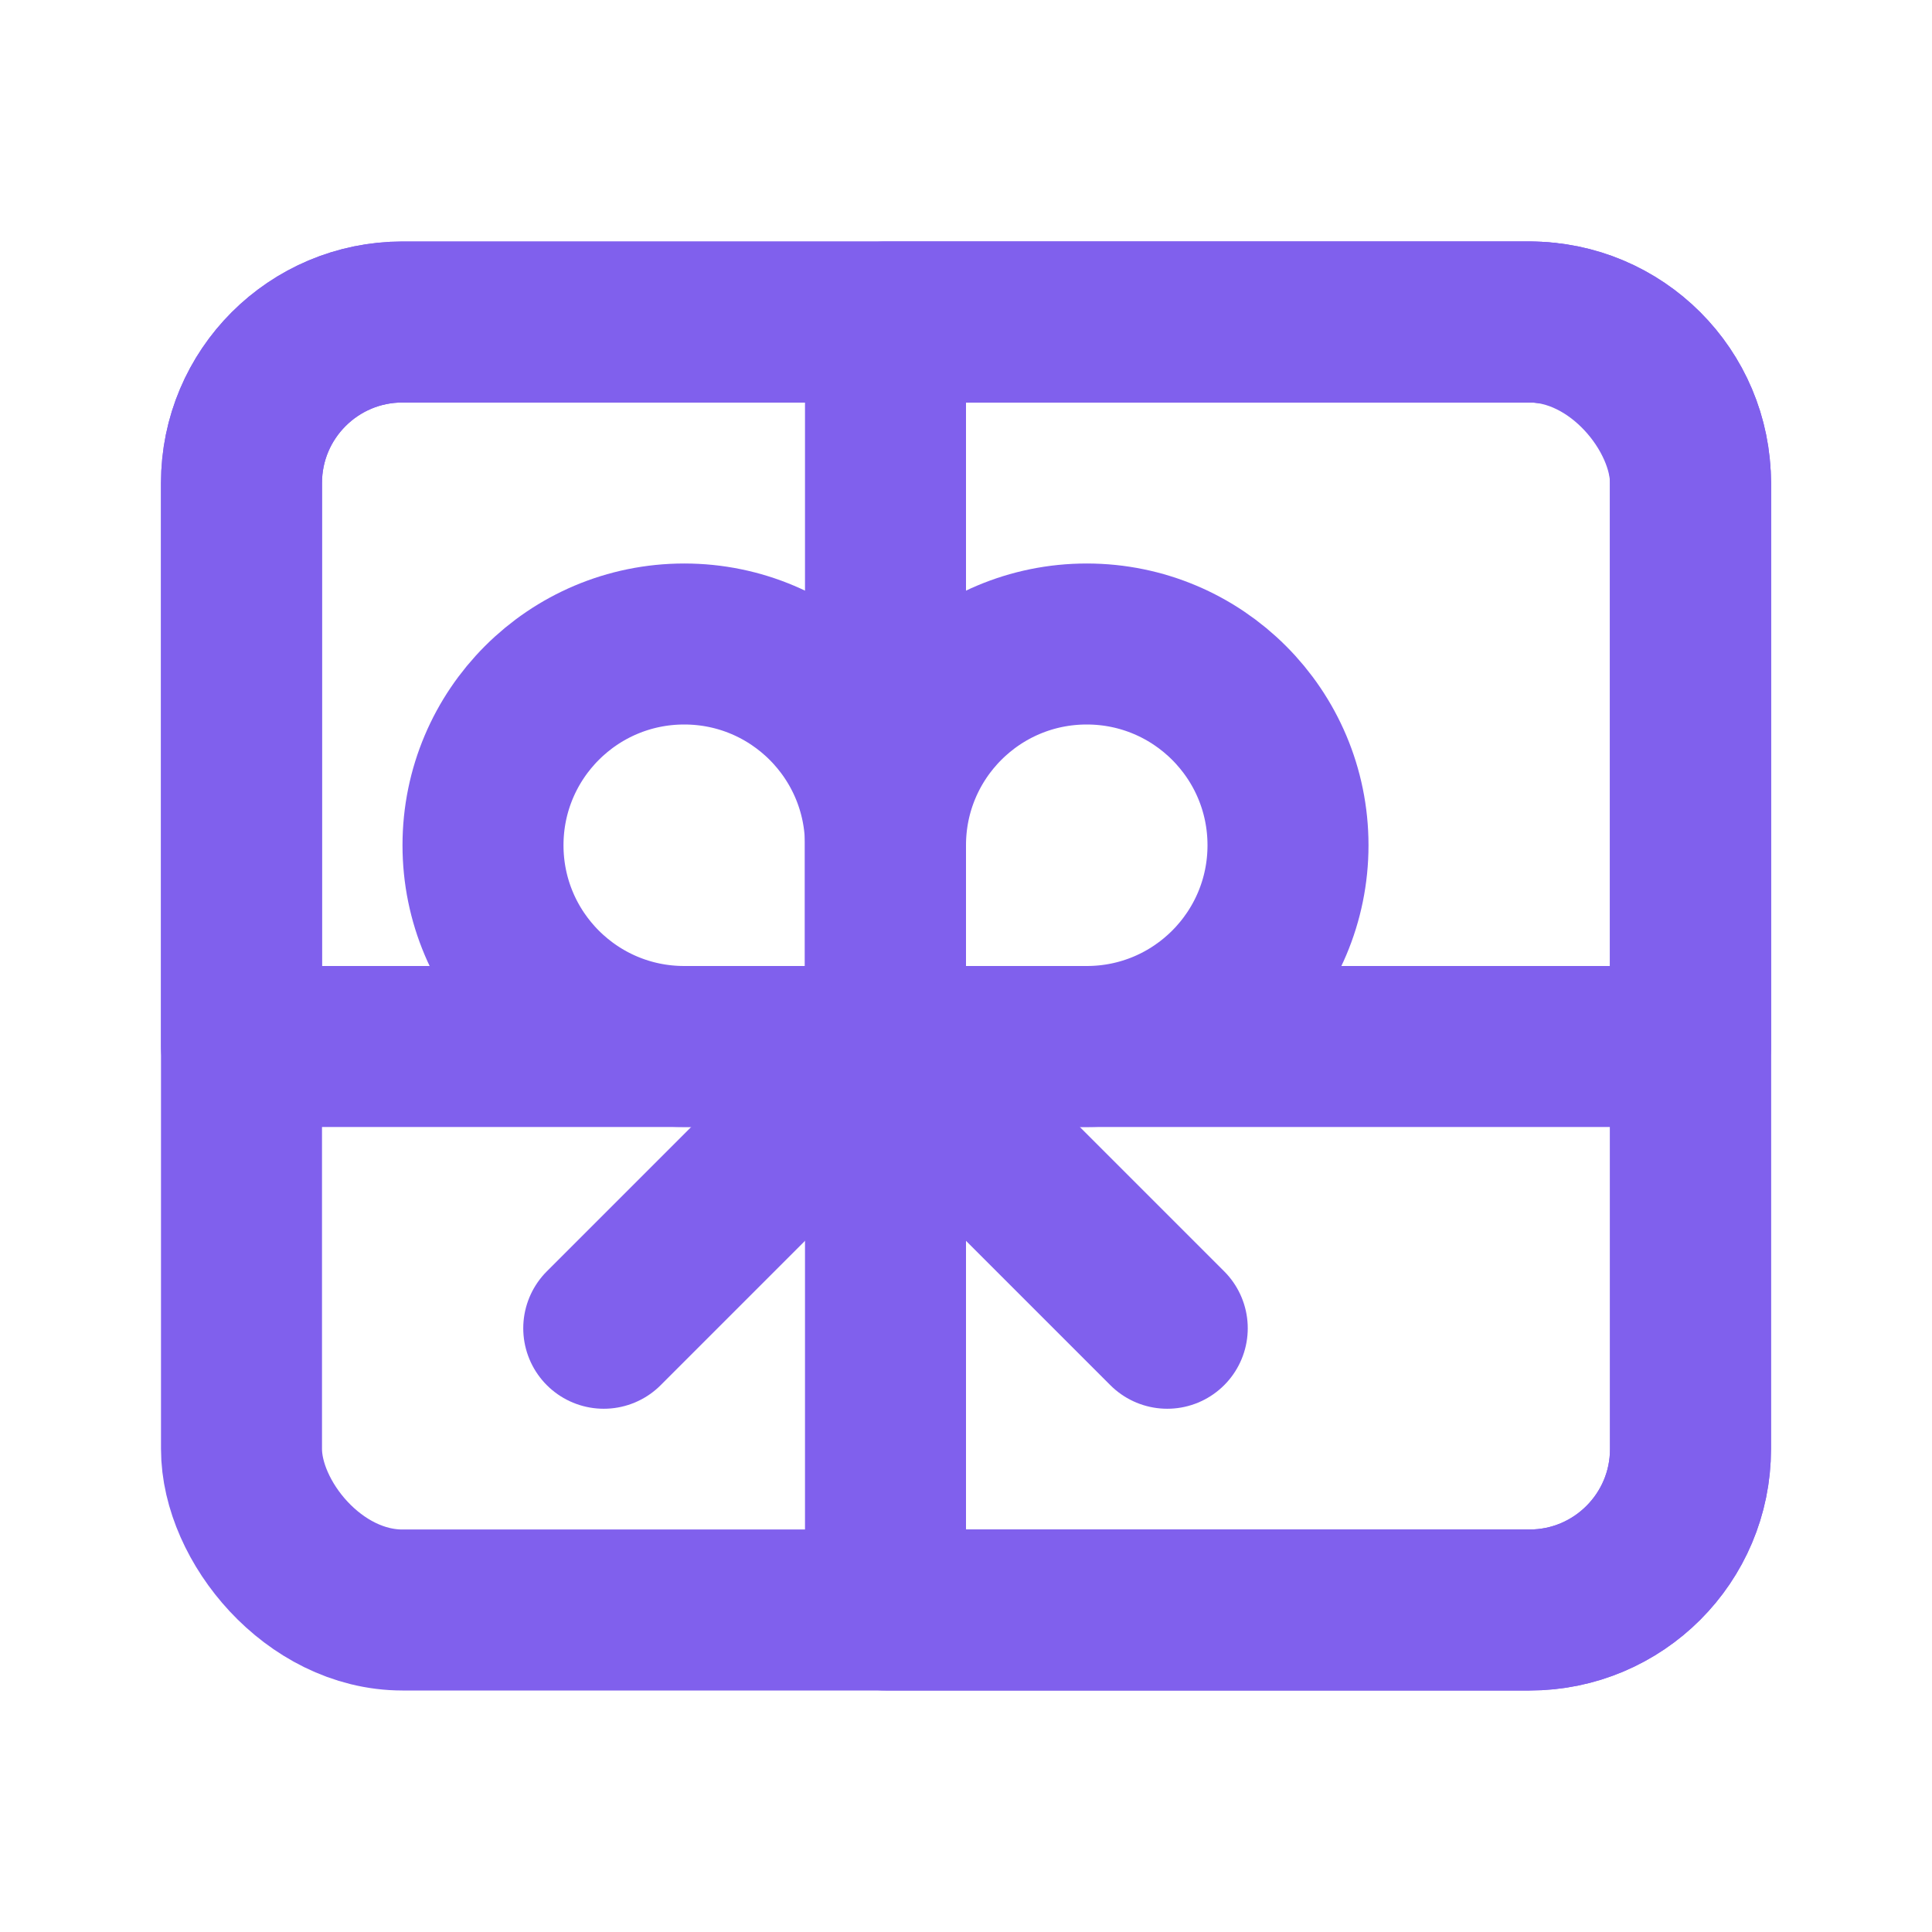
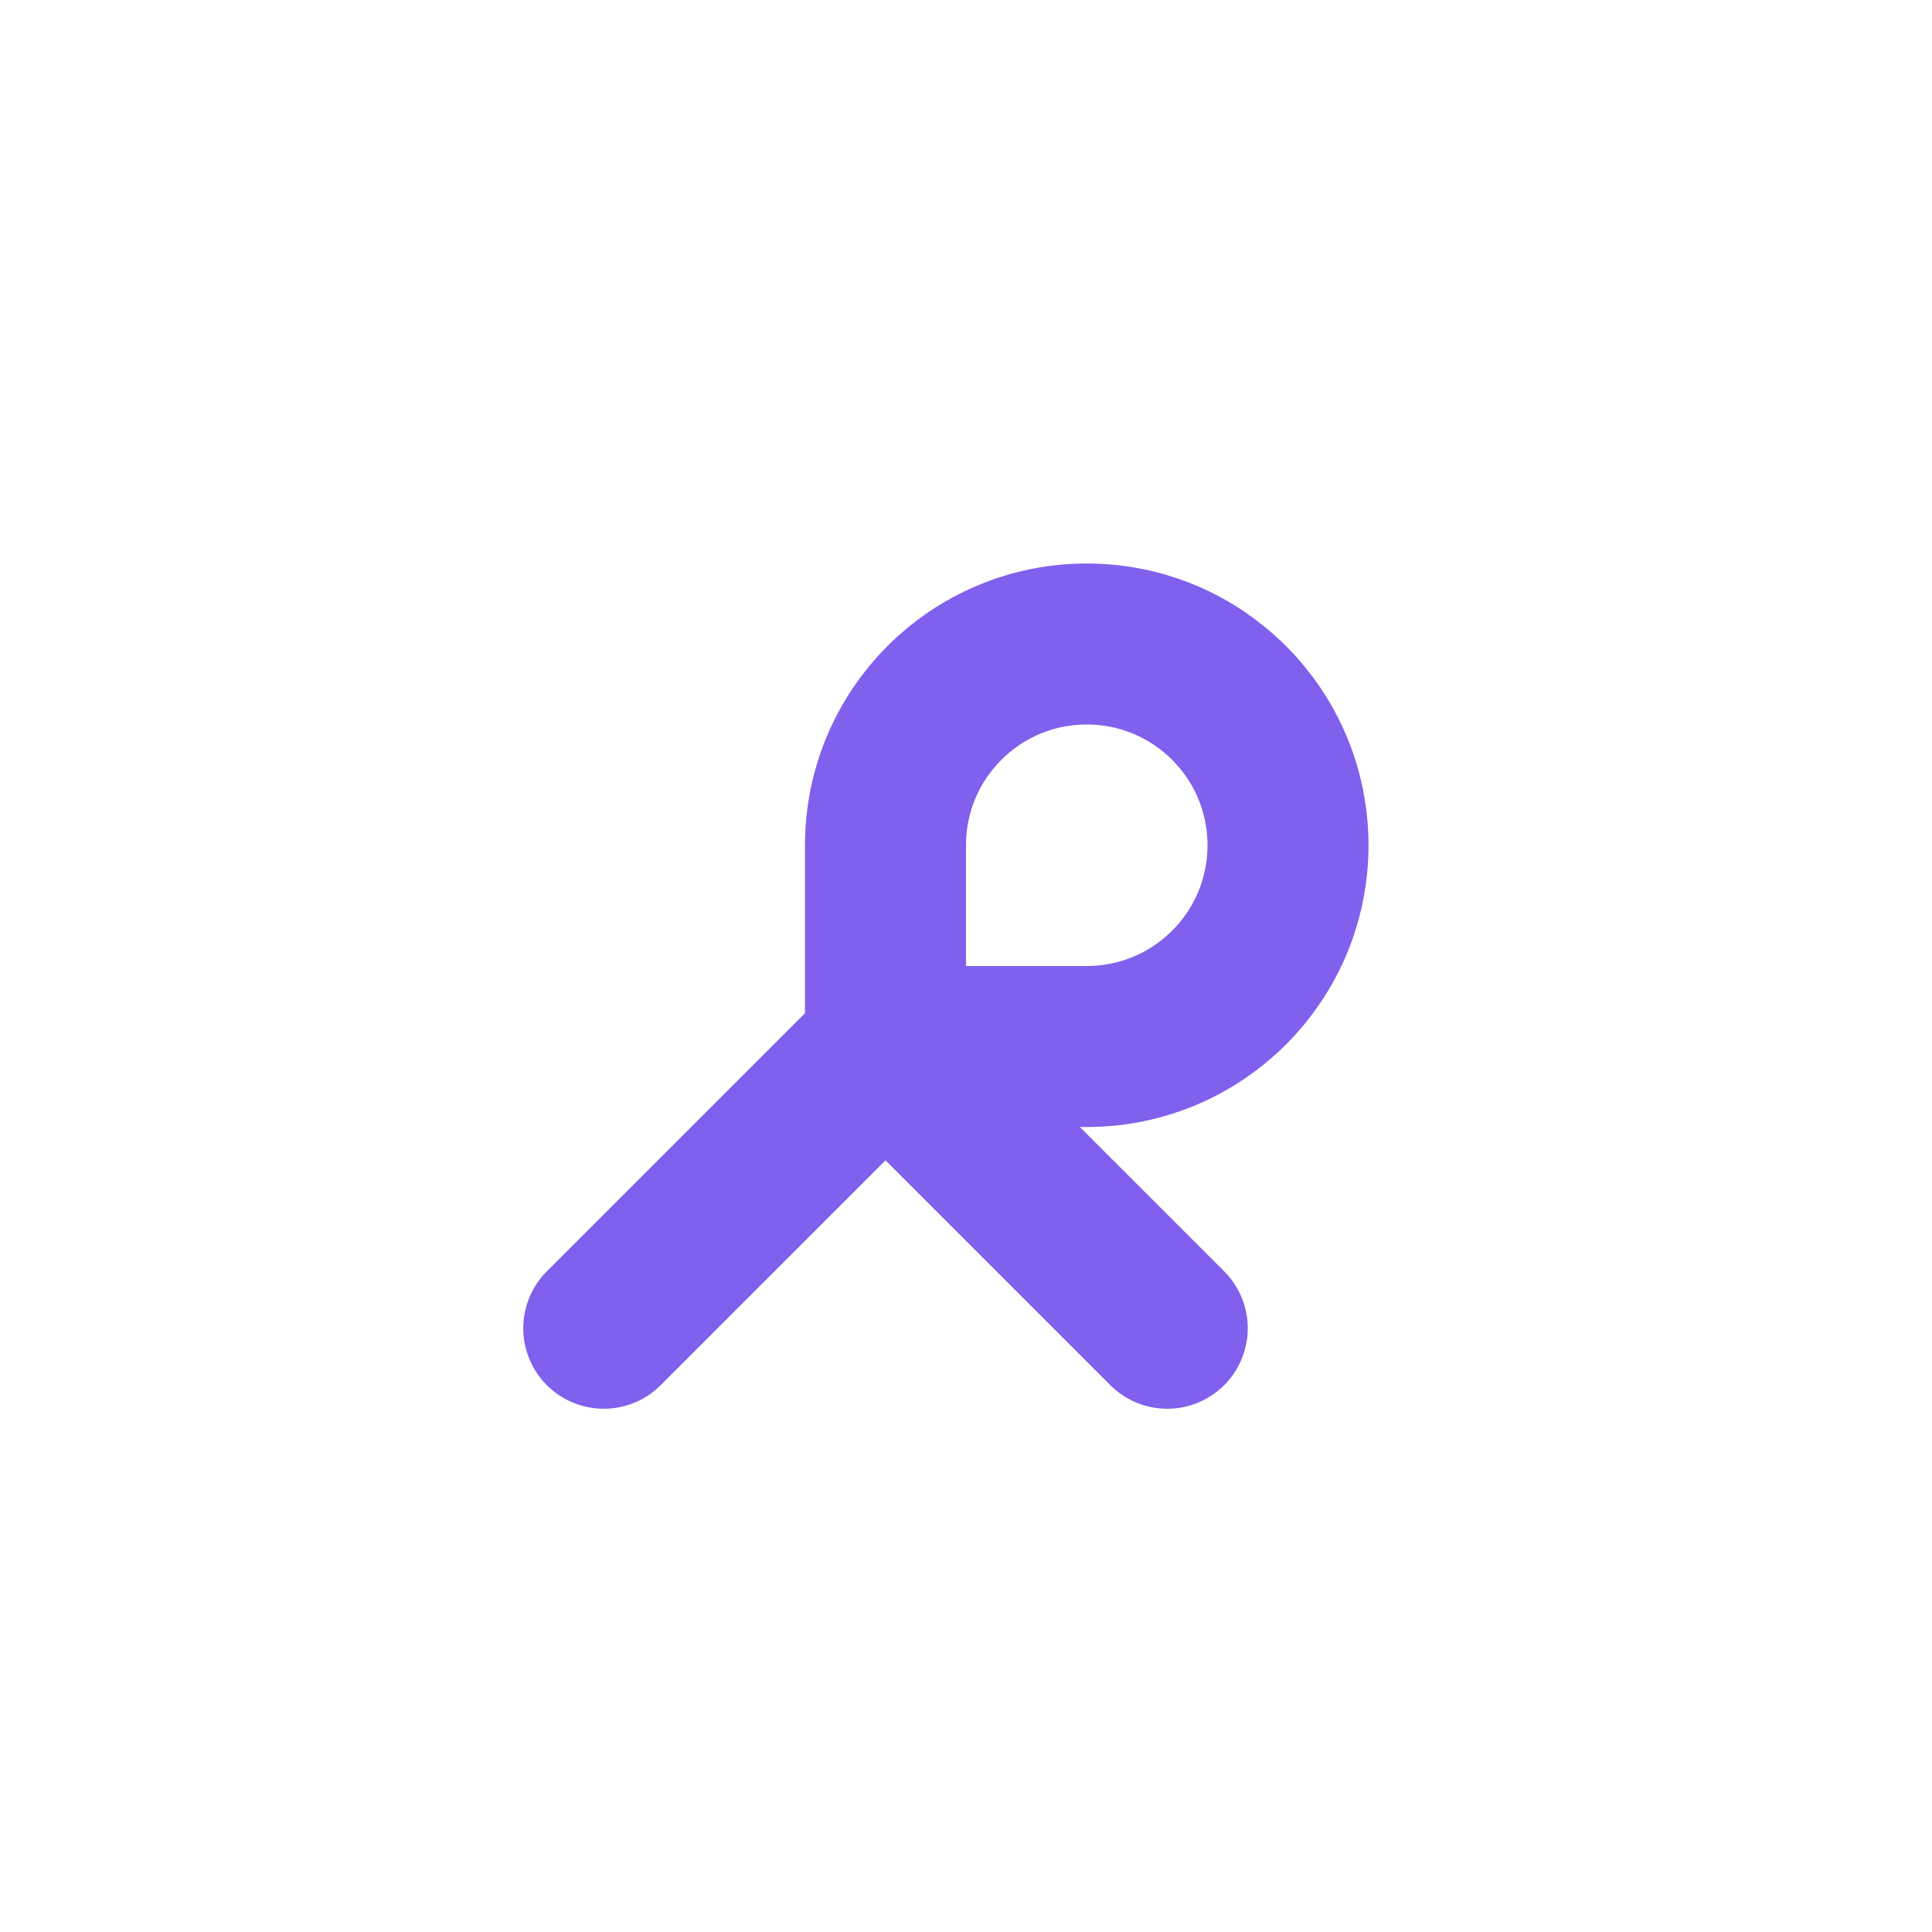
<svg xmlns="http://www.w3.org/2000/svg" width="24" height="24" viewBox="0 0 24 24" fill="none">
-   <rect x="3" y="4" width="18" height="16" rx="2" stroke="#8060ED" stroke-width="2" stroke-linecap="round" stroke-linejoin="round" />
-   <path d="M6 10.5C6 9.119 7.119 8 8.5 8V8C9.881 8 11 9.119 11 10.5V13H8.5C7.119 13 6 11.881 6 10.5V10.5Z" stroke="#8060ED" stroke-width="2" stroke-linecap="round" stroke-linejoin="round" />
  <path d="M11 10.5C11 9.119 12.119 8 13.5 8V8C14.881 8 16 9.119 16 10.5V10.5C16 11.881 14.881 13 13.5 13H11V10.5Z" stroke="#8060ED" stroke-width="2" stroke-linecap="round" stroke-linejoin="round" />
-   <path d="M3 6C3 4.895 3.895 4 5 4H19C20.105 4 21 4.895 21 6V13H3V6Z" stroke="#8060ED" stroke-width="2" stroke-linecap="round" stroke-linejoin="round" />
-   <path d="M11 4H19C20.105 4 21 4.895 21 6V18C21 19.105 20.105 20 19 20H11V4Z" stroke="#8060ED" stroke-width="2" stroke-linecap="round" stroke-linejoin="round" />
  <path d="M14.5 16.5L11 13L7.5 16.5" stroke="#8060ED" stroke-width="2" stroke-linecap="round" stroke-linejoin="round" />
</svg>